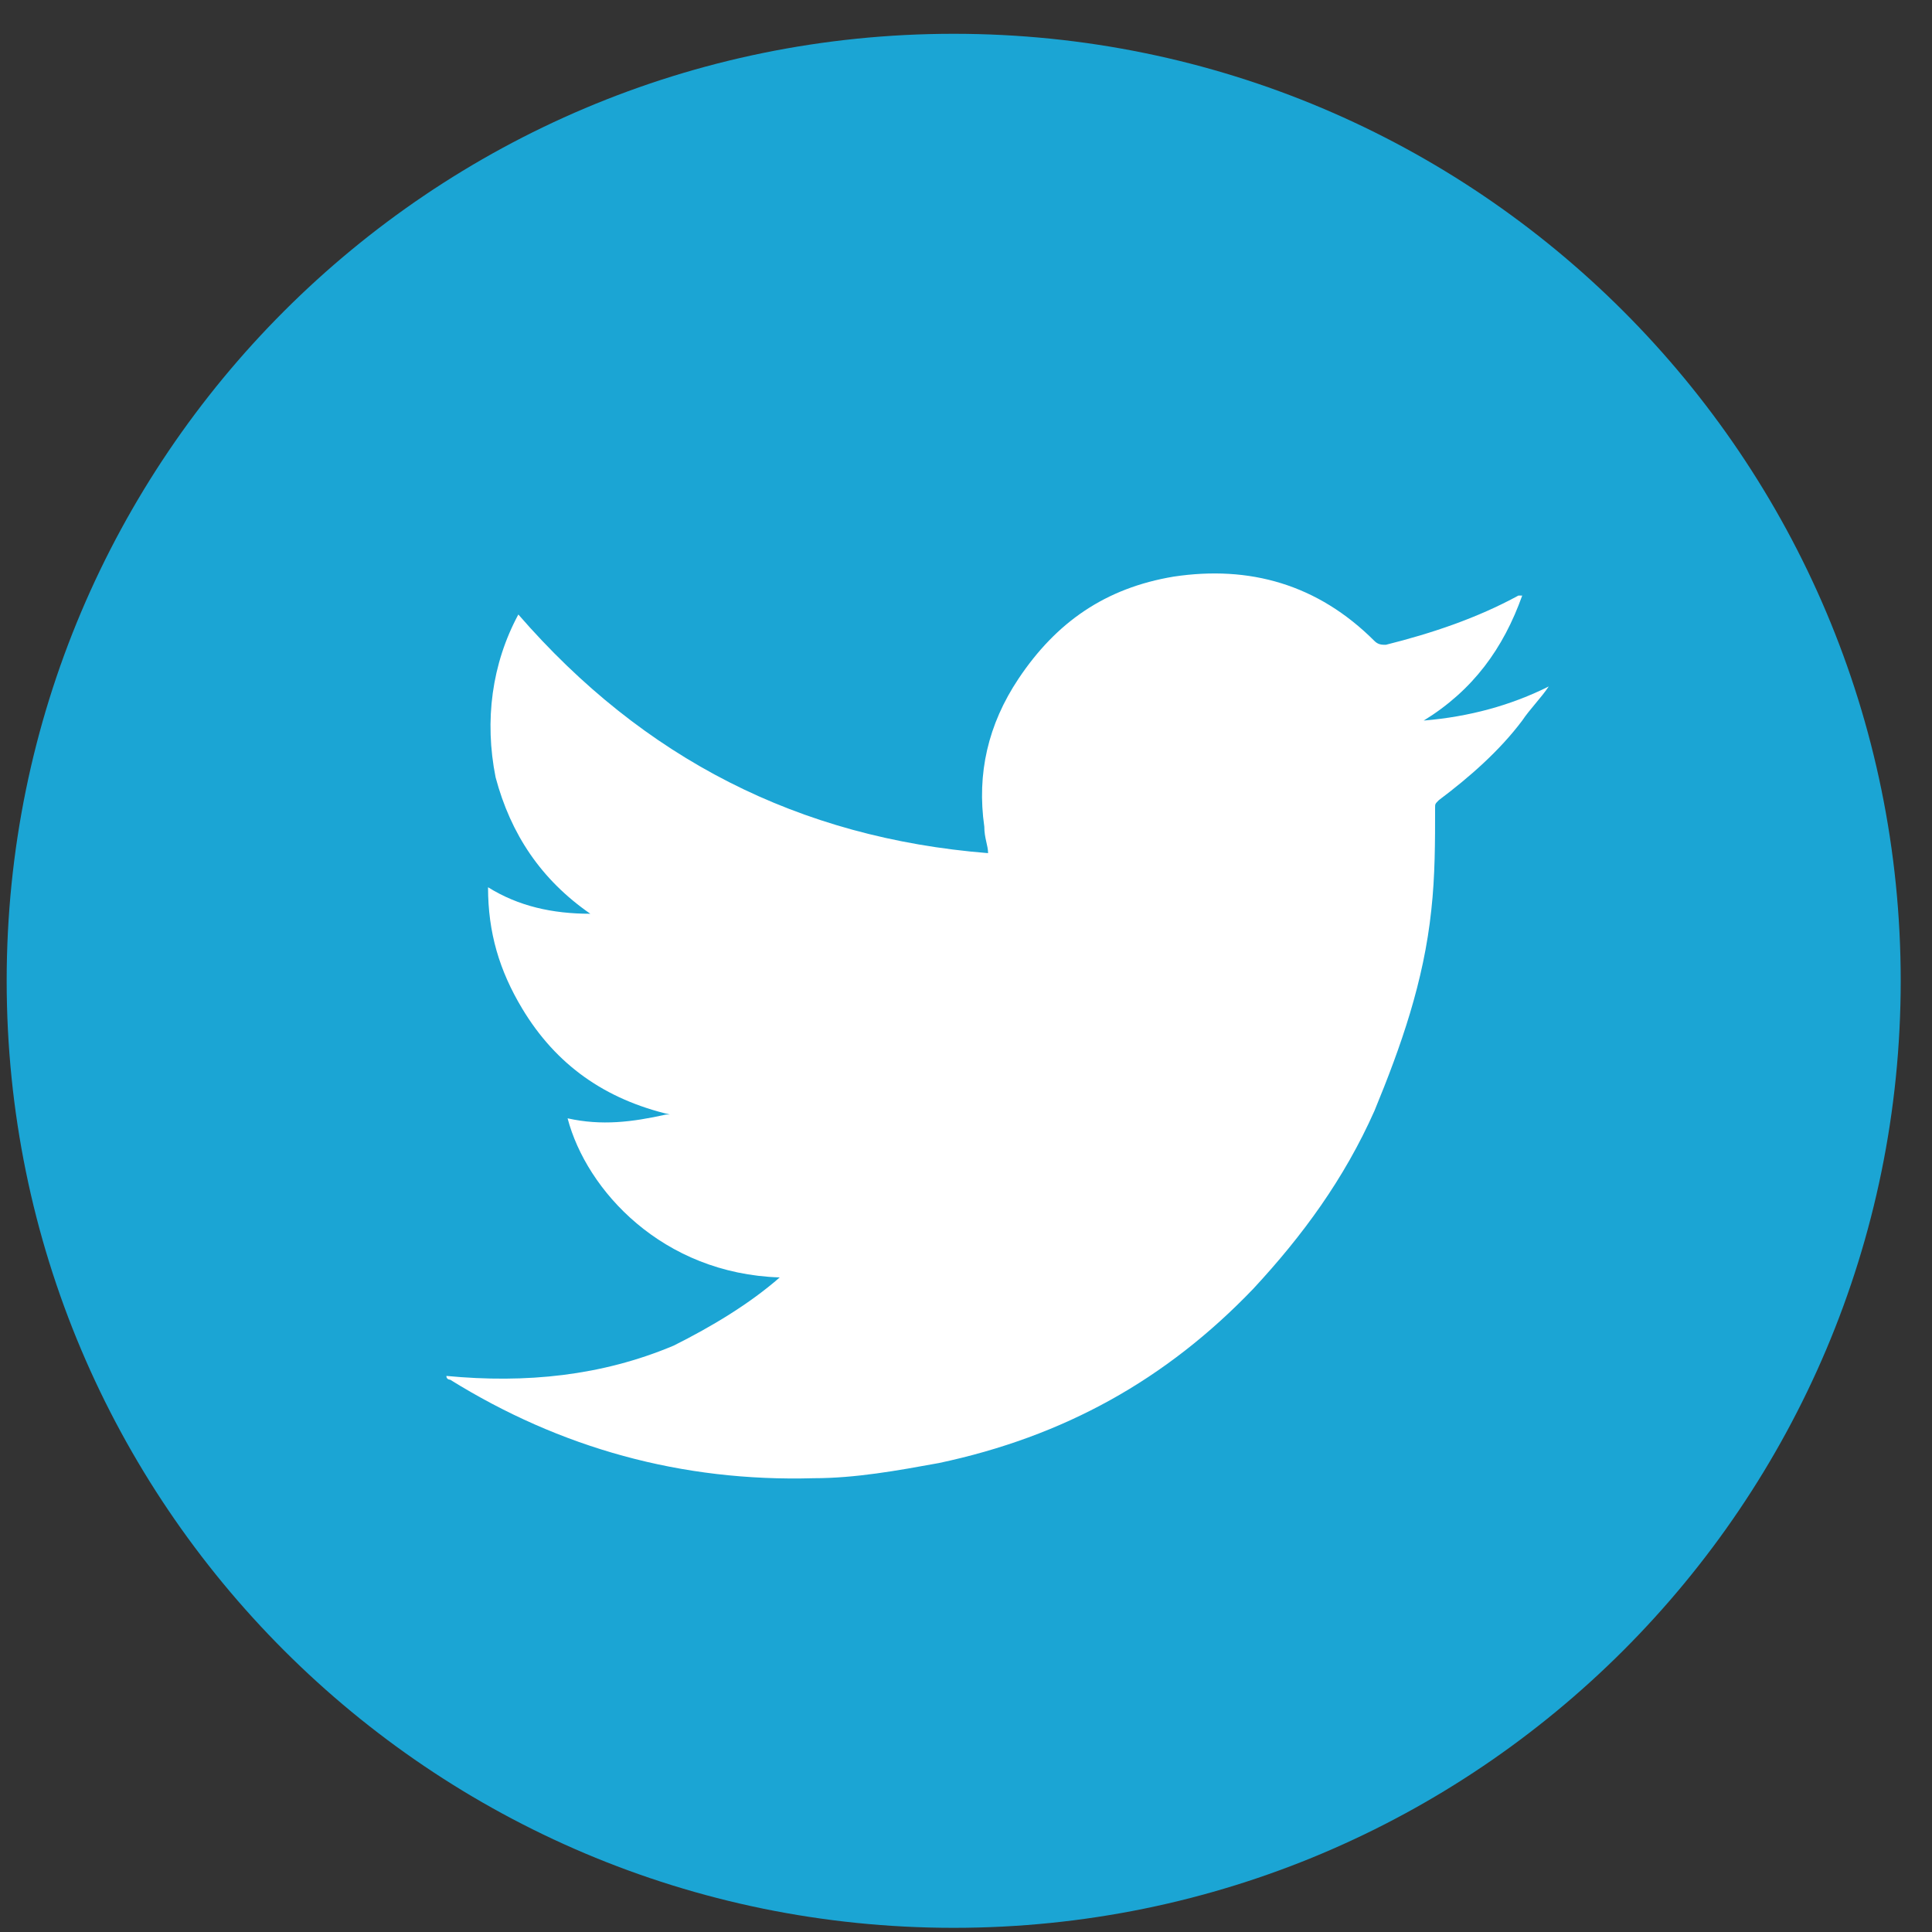
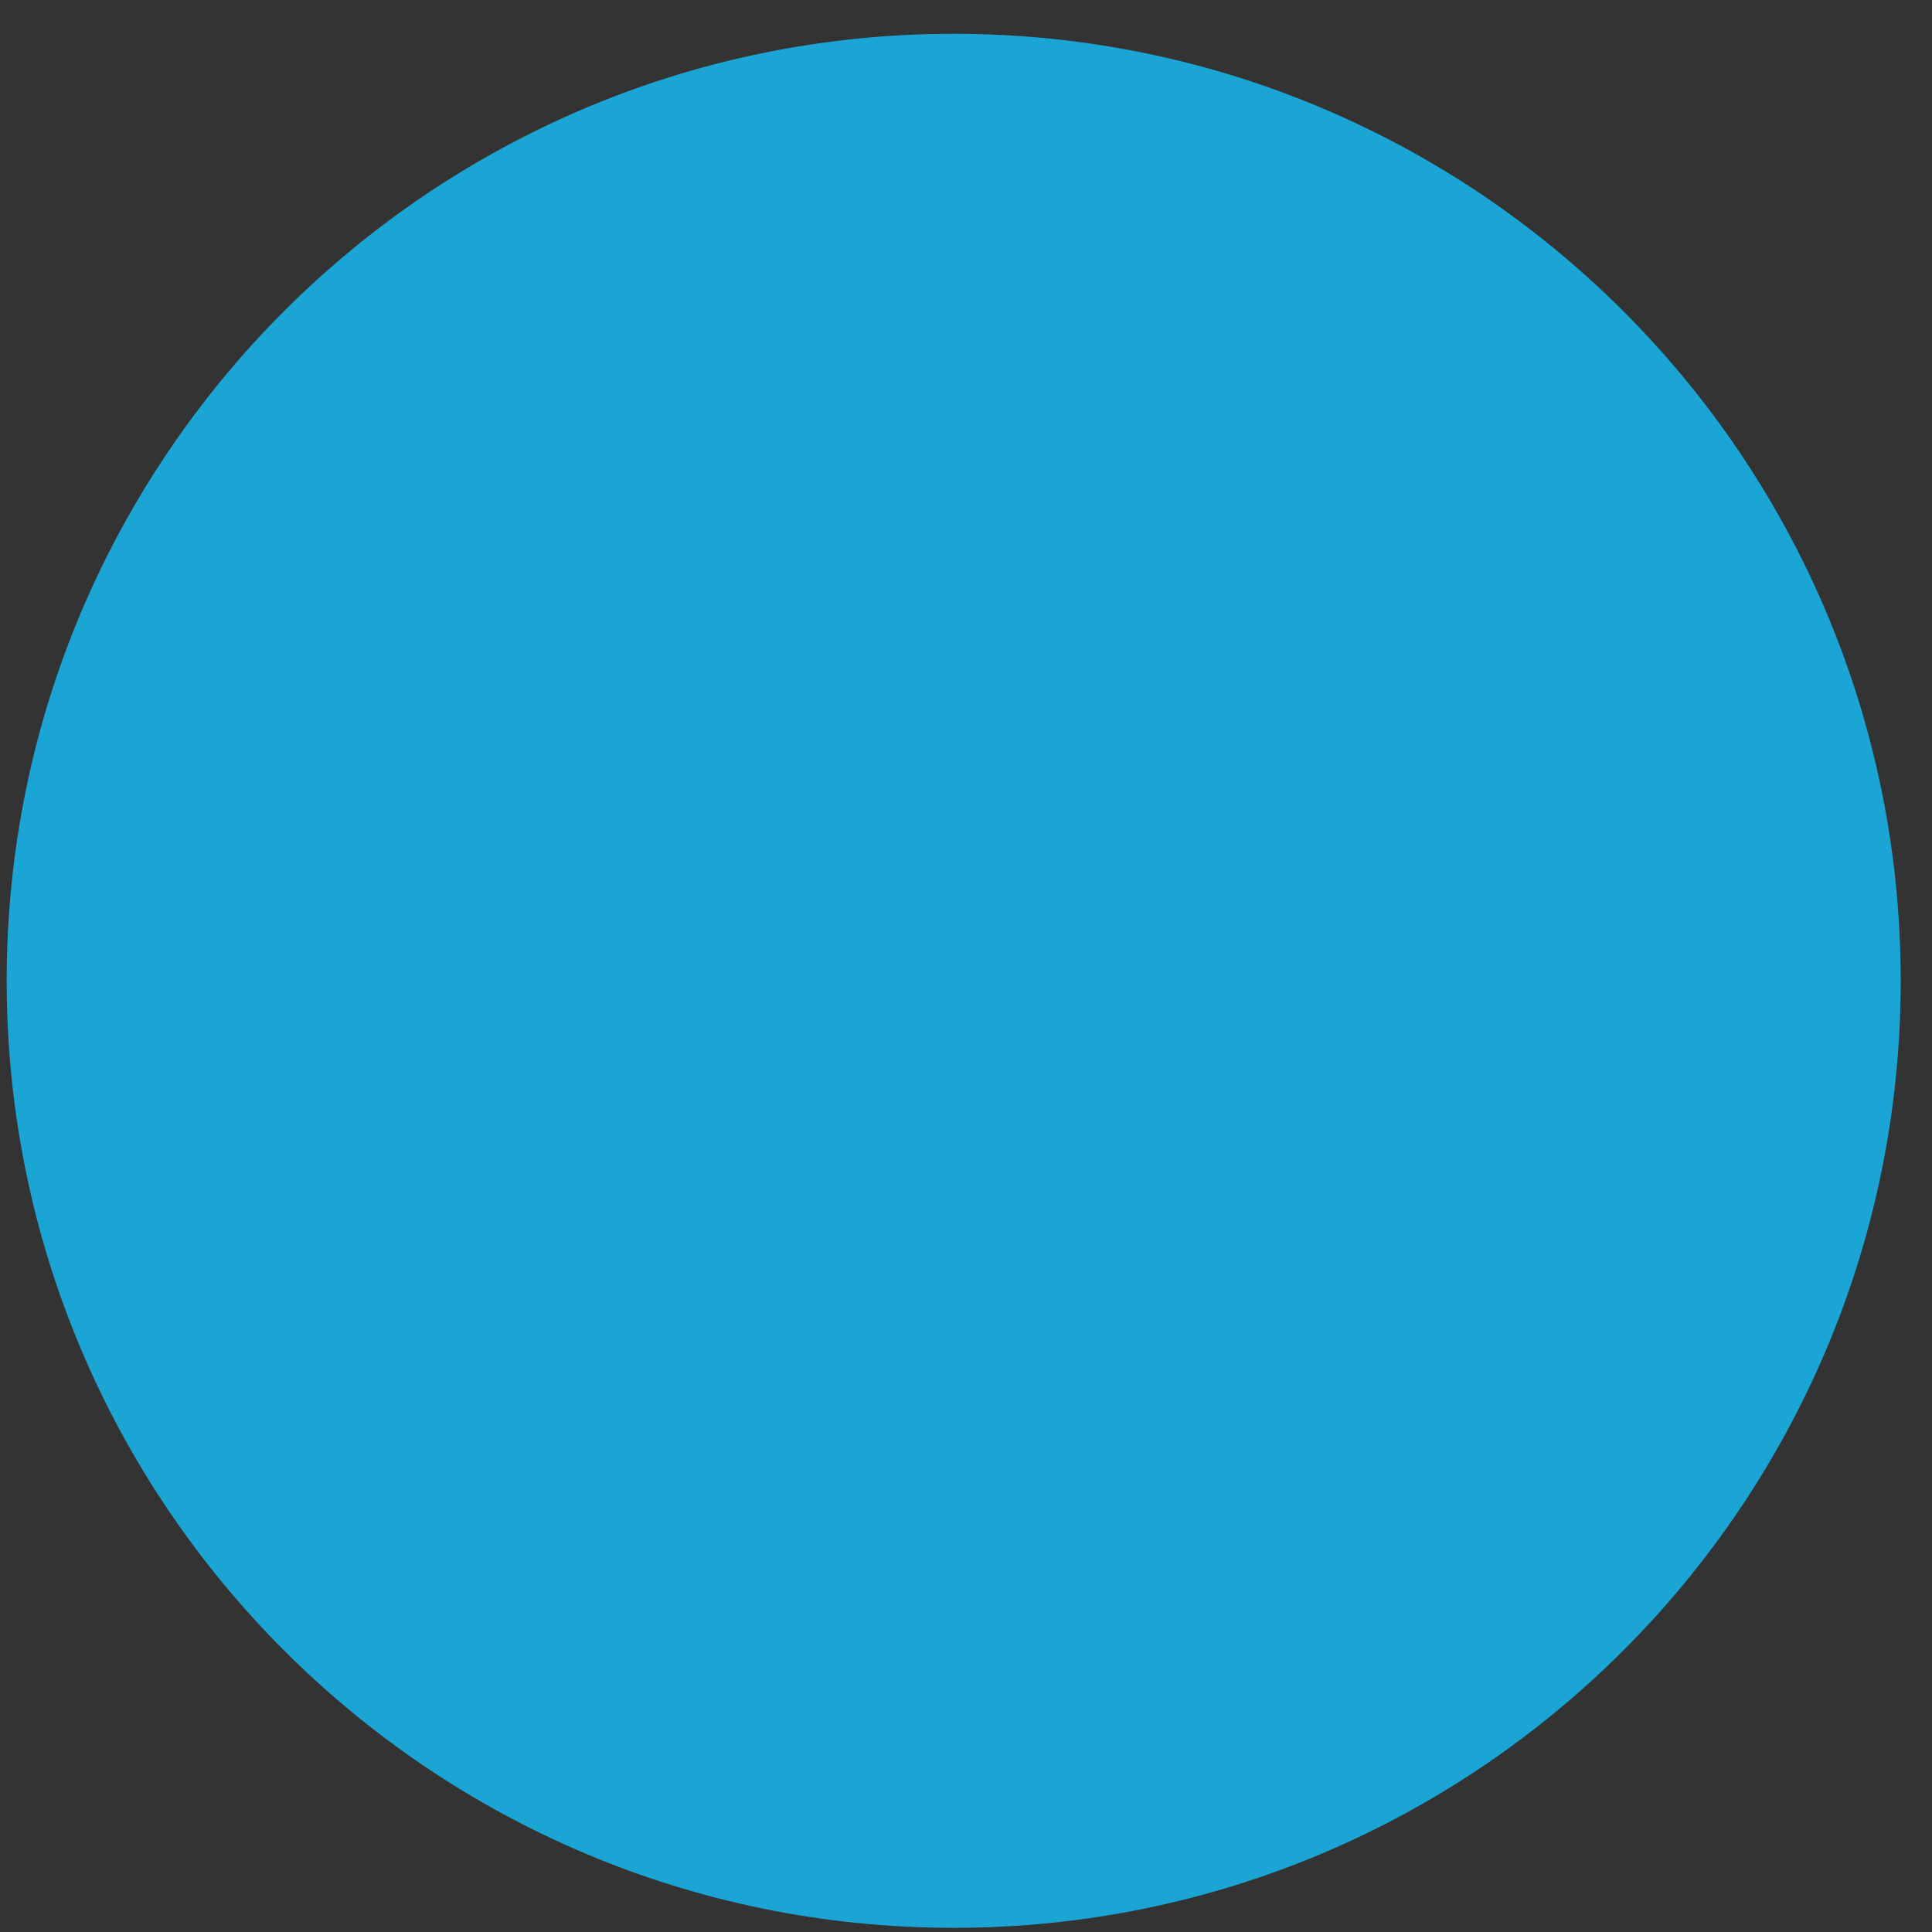
<svg xmlns="http://www.w3.org/2000/svg" width="51" height="51" viewBox="0 0 51 51" fill="none">
  <rect x="0" y="0" width="51" height="51" fill="#333333" stroke="none" />
  <path d="M25.175 50.89C38.981 50.89 50.174 39.697 50.174 25.891C50.174 12.084 38.981 0.892 25.175 0.892C11.368 0.892 0.176 12.084 0.176 25.891C0.176 39.697 11.368 50.89 25.175 50.89Z" fill="#1BA5D4" />
-   <path fill-rule="evenodd" clip-rule="evenodd" d="M20.583 33.721C17.483 33.621 15.483 31.421 14.983 29.521C15.883 29.721 16.683 29.621 17.583 29.421C17.583 29.421 17.583 29.421 17.683 29.421C15.983 29.021 14.683 28.121 13.783 26.621C13.183 25.621 12.883 24.621 12.883 23.421C13.683 23.921 14.583 24.121 15.583 24.121C14.283 23.221 13.483 22.021 13.083 20.521C12.783 19.021 12.983 17.521 13.683 16.221C16.983 20.021 21.083 22.121 26.083 22.521C26.083 22.321 25.983 22.121 25.983 21.821C25.783 20.421 26.083 19.121 26.883 17.921C27.883 16.421 29.183 15.521 30.983 15.221C32.983 14.921 34.783 15.421 36.283 16.921C36.383 17.021 36.483 17.021 36.583 17.021C37.783 16.721 38.983 16.321 40.083 15.721H40.183C39.683 17.121 38.883 18.221 37.583 19.021C38.783 18.921 39.883 18.621 40.883 18.121C40.683 18.421 40.383 18.721 40.183 19.021C39.583 19.821 38.783 20.521 37.983 21.121C37.883 21.221 37.883 21.221 37.883 21.321C37.883 22.221 37.883 23.121 37.783 24.021C37.583 25.921 36.983 27.621 36.283 29.321C35.483 31.121 34.383 32.621 33.083 34.021C30.783 36.421 28.083 37.921 24.783 38.621C23.683 38.821 22.583 39.021 21.483 39.021C17.983 39.121 14.783 38.221 11.883 36.421C11.883 36.421 11.783 36.421 11.783 36.321C13.883 36.521 15.883 36.321 17.783 35.521C18.783 35.021 19.783 34.421 20.583 33.721Z" fill="white" />
</svg>